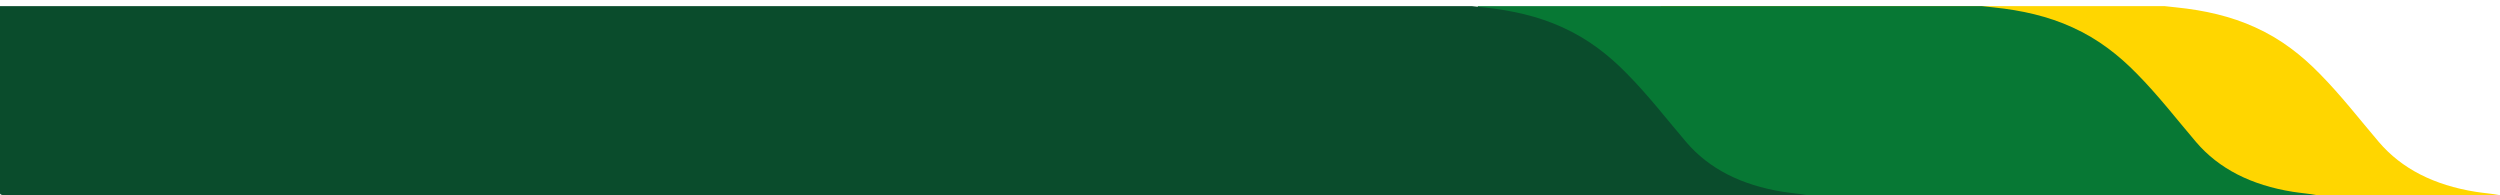
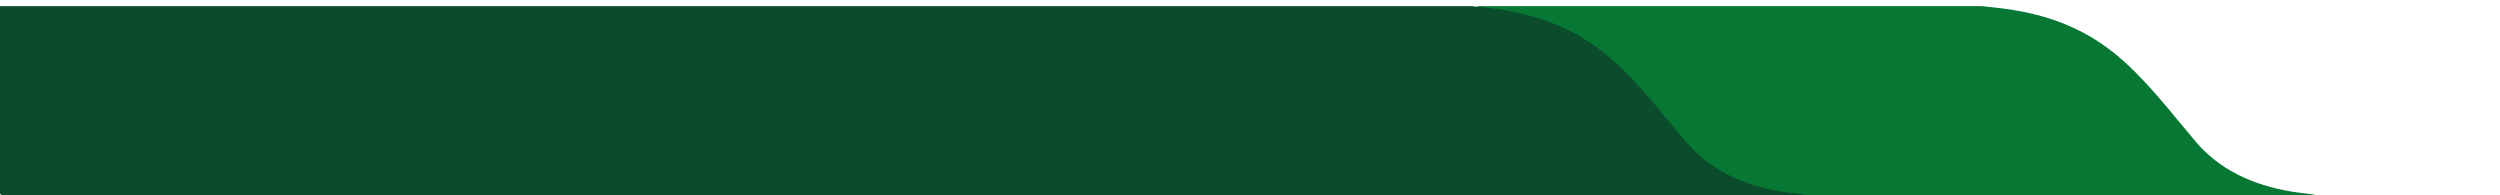
<svg xmlns="http://www.w3.org/2000/svg" version="1.1" id="Camada_1" x="0px" y="0px" viewBox="0 0 1920 150" style="enable-background:new 0 0 1920 150;" xml:space="preserve">
  <style type="text/css">
	.st0{fill:#FFD600;}
	.st1{fill:#077834;}
	.st2{fill:#0A4C2C;}
</style>
  <g>
    <g>
-       <path class="st0" d="M1275.4,4.7c129,0,258,0,387,0c3.1,0.3,6.1,0.7,9.2,1c21.5,2.2,41.8,6.8,60.4,15.3    c20.1,9.1,35.8,21.6,49.5,35.6c16.6,16.8,30.5,34.9,45.5,52.5c17.5,20.5,42.4,33.1,74.3,38.2c6.2,1,12.5,1.4,18.7,2.6    c-2.6,0-5.1,0-7.7,0c-210.3,0-420.6,0-630.9,0c-6.3,0-6.3,0-6.3-4.8c0-45.5,0-91.1,0-136.6C1275.2,7.2,1275.3,5.9,1275.4,4.7z" />
-     </g>
+       </g>
    <g>
      <path class="st1" d="M1135,4.7c129,0,258,0,387,0c3.1,0.3,6.1,0.7,9.2,1c21.5,2.2,41.8,6.8,60.4,15.3    c20.1,9.1,35.8,21.6,49.5,35.6c16.6,16.8,30.5,34.9,45.5,52.5c17.5,20.5,42.4,33.1,74.3,38.2c6.2,1,12.5,1.4,18.7,2.6    c-2.6,0-5.1,0-7.7,0c-210.3,0-420.6,0-630.9,0c-6.3,0-6.3,0-6.3-4.8c0-45.5,0-91.1,0-136.6C1134.7,7.2,1134.9,5.9,1135,4.7z" />
    </g>
    <g>
      <path class="st2" d="M0,4.7c129,0,1001.4,0,1130.4,0c3.1,0.3,6.1,0.7,9.2,1c21.5,2.2,41.8,6.8,60.4,15.3    c20.1,9.1,35.8,21.6,49.5,35.6c16.6,16.8,30.5,34.9,45.5,52.5c17.5,20.5,42.4,33.1,74.3,38.2c6.2,1,12.5,1.4,18.7,2.6    c-2.6,0-5.1,0-7.7,0c-210.3,0-1164,0-1374.3,0c-6.3,0-6.3,0-6.3-4.8c0-45.5,0-91.1,0-136.6C-0.3,7.2-0.1,5.9,0,4.7z" />
    </g>
  </g>
</svg>